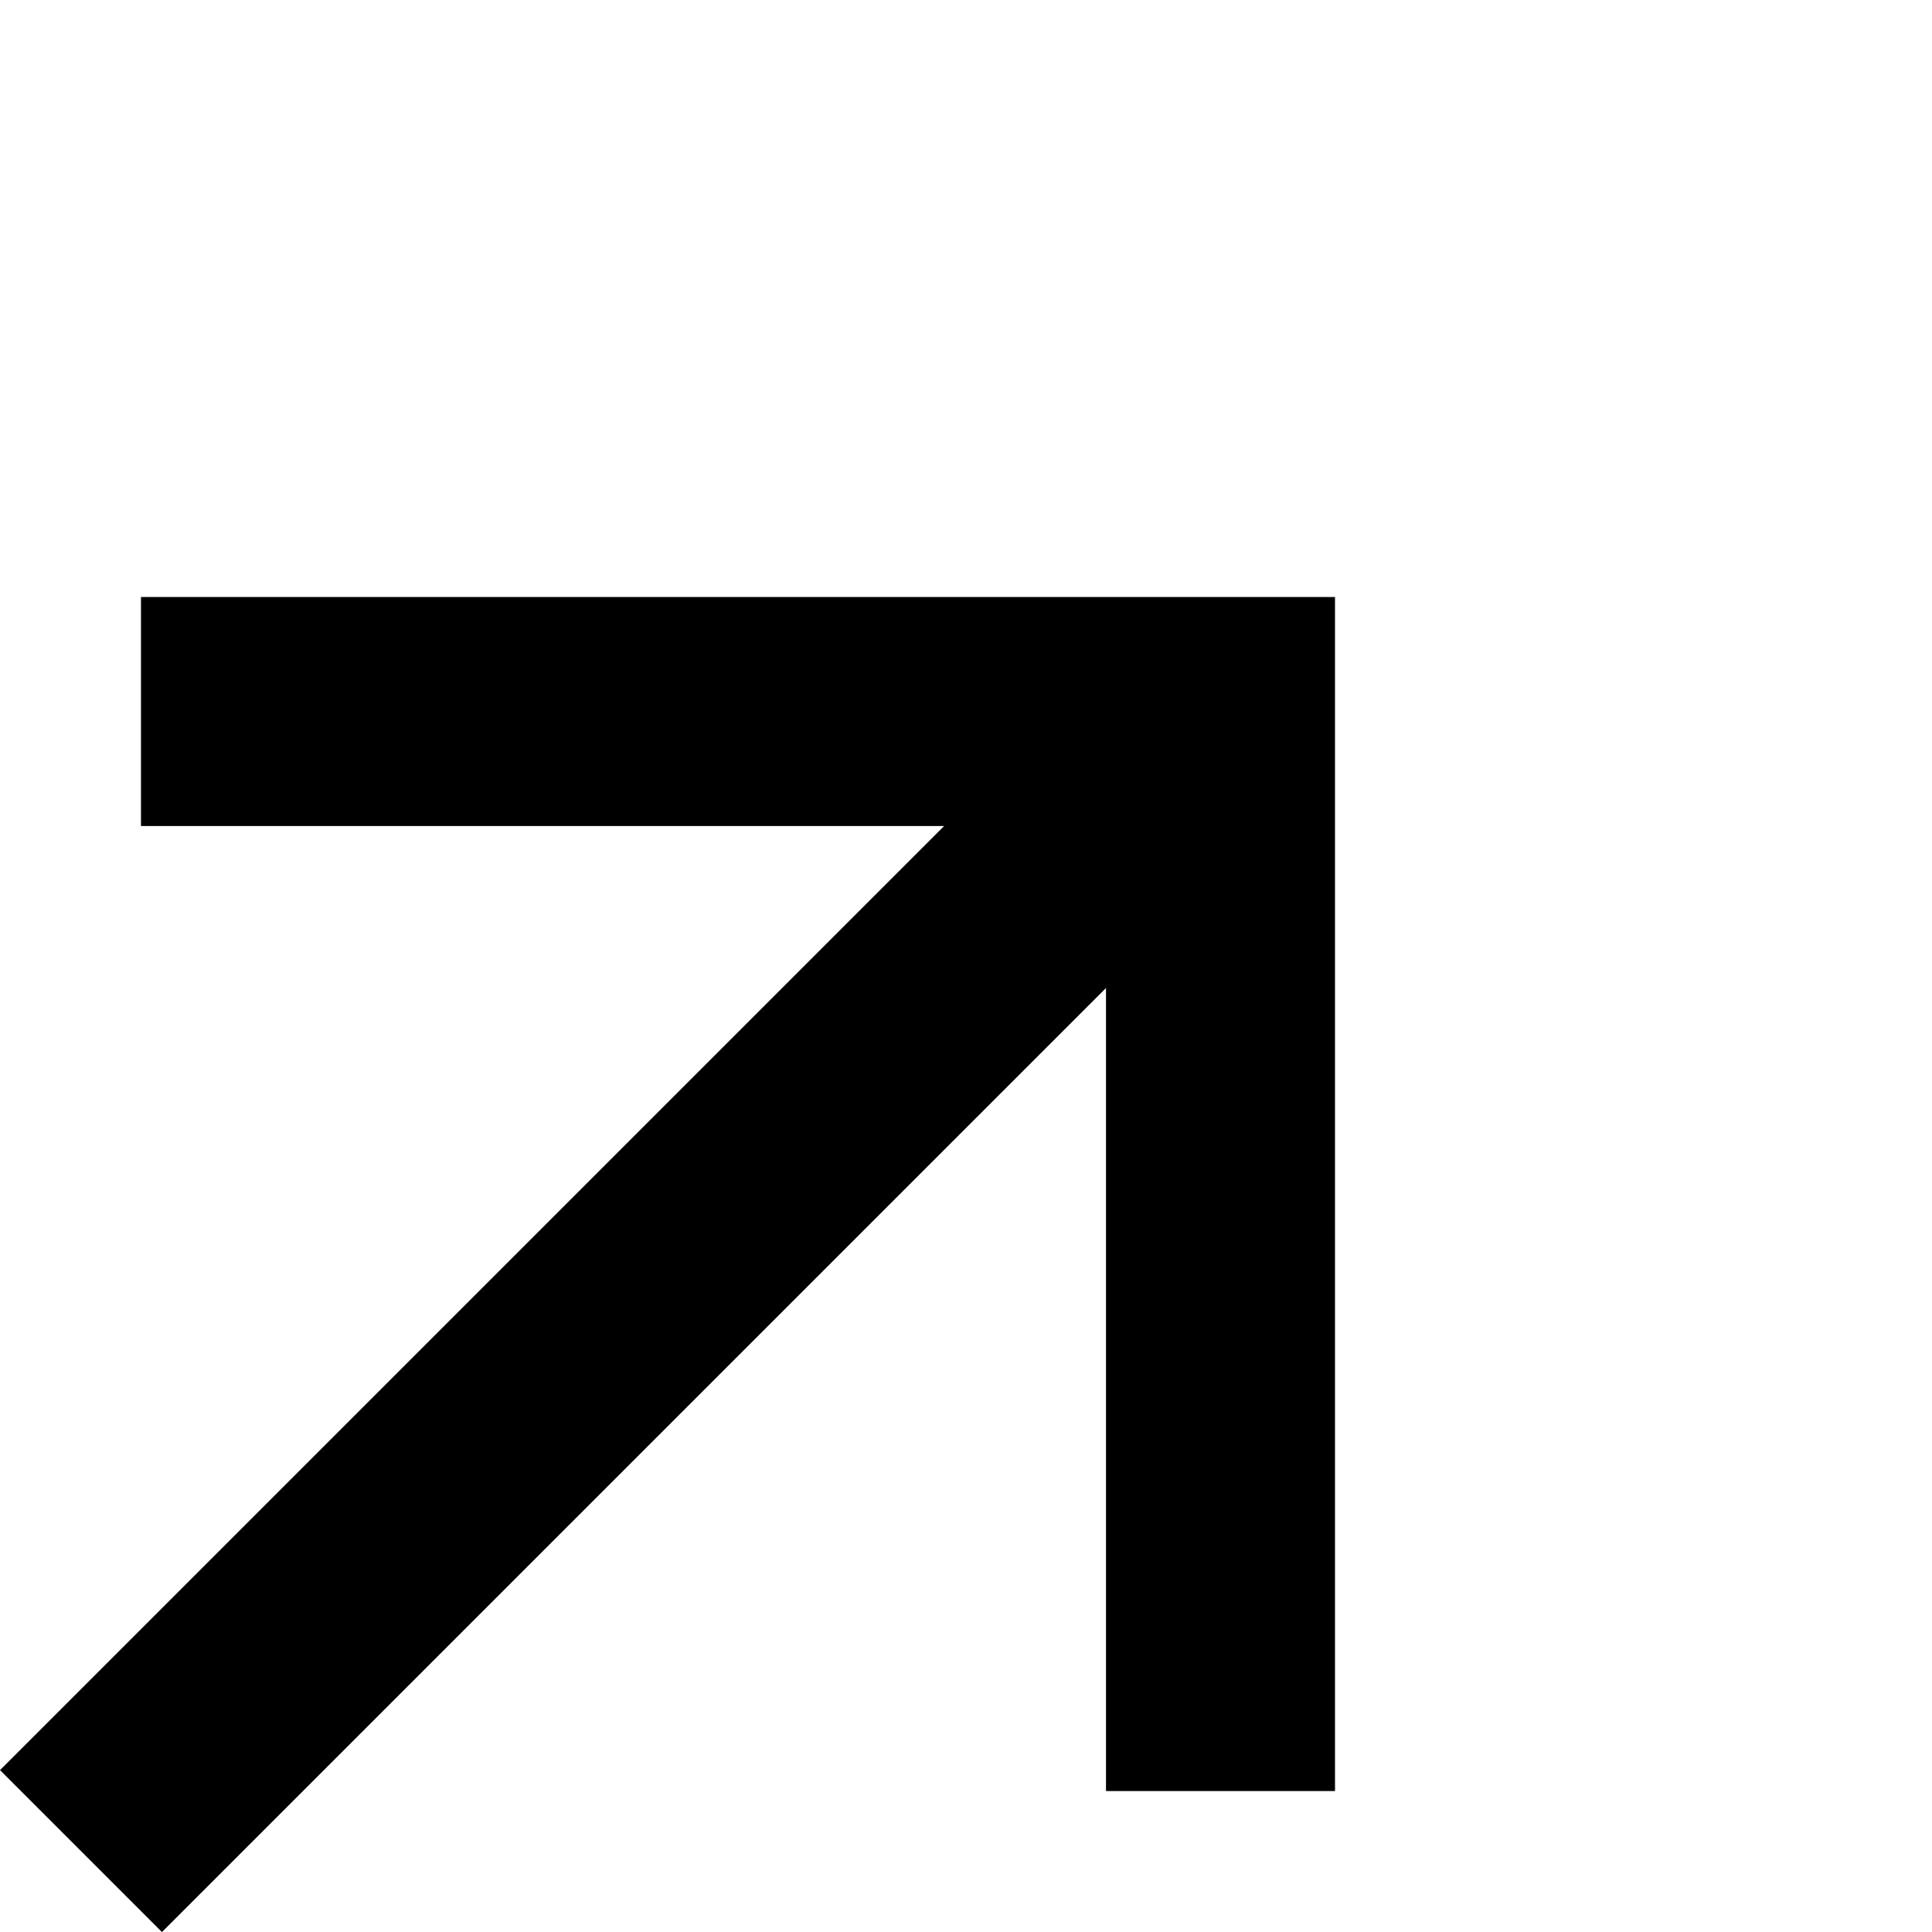
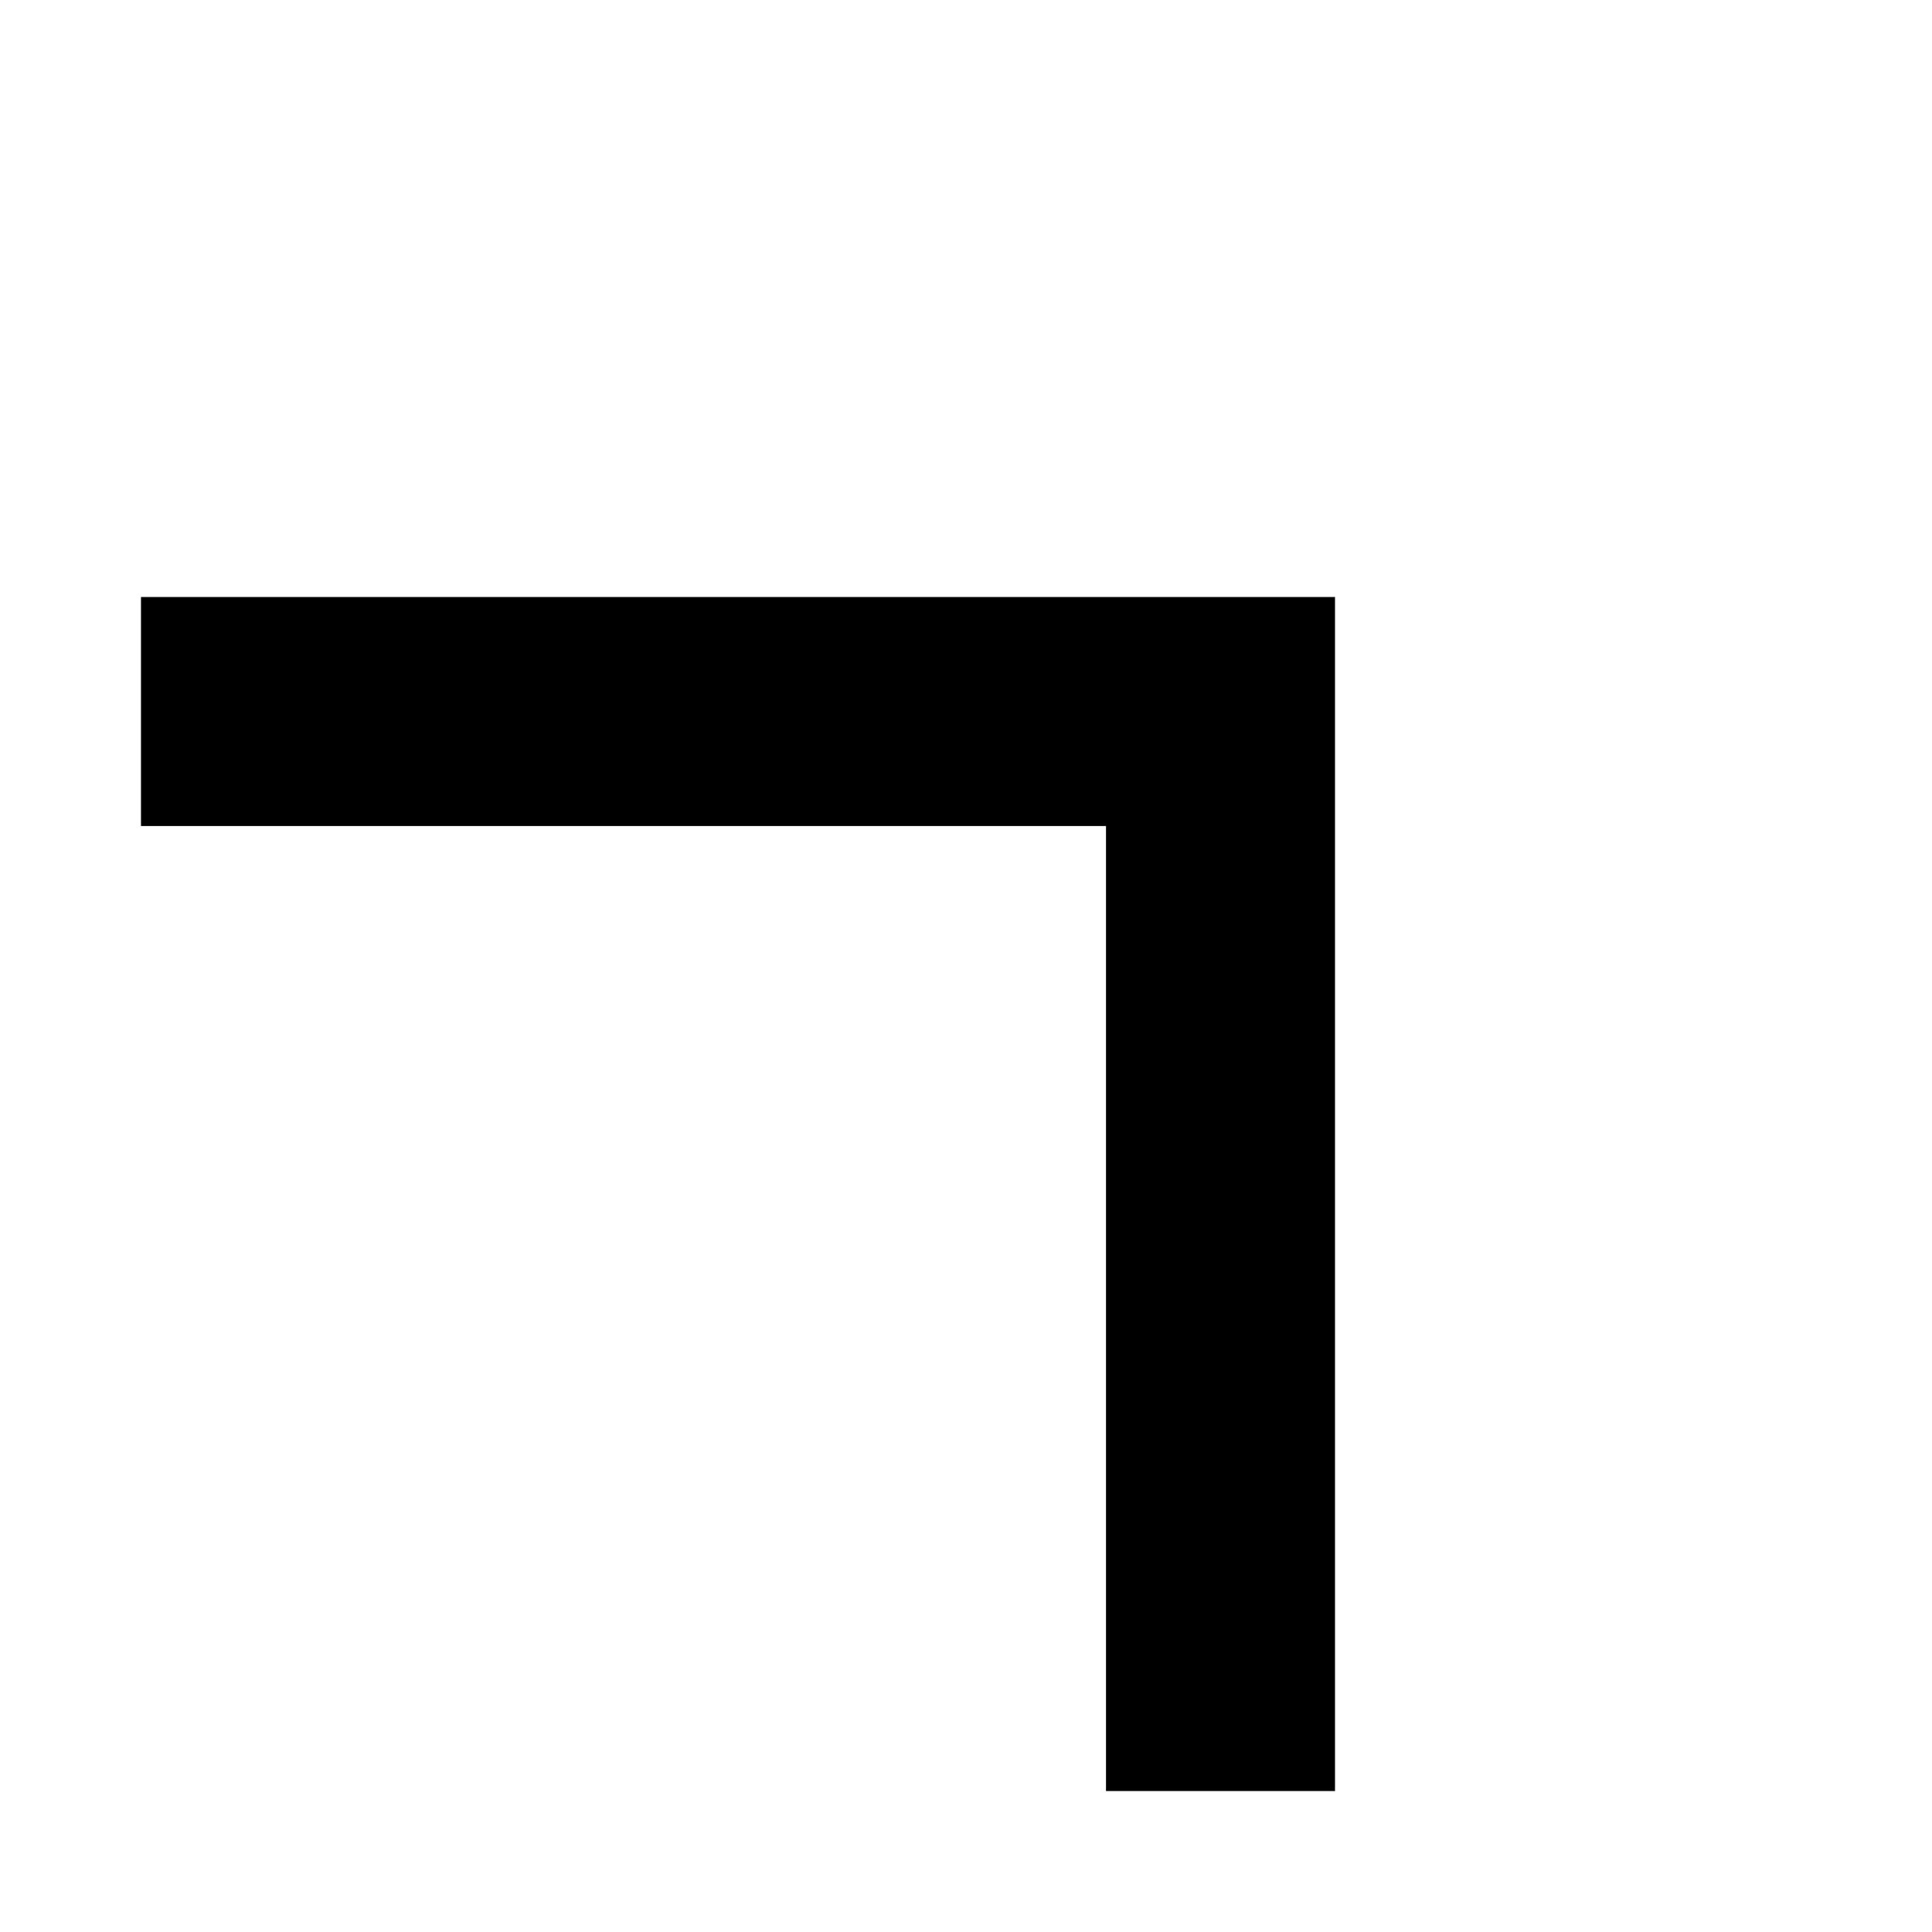
<svg xmlns="http://www.w3.org/2000/svg" width="25.31" height="25.311" viewBox="0 0 25.31 25.311">
  <defs>
    <style>.a{fill:none;stroke:#000;stroke-width:3px;}</style>
  </defs>
  <g transform="translate(-1436.439 -1293.256)">
-     <line class="a" y1="14.932" x2="14.932" transform="translate(1437.5 1302.574)" />
    <path class="a" d="M0,10,10,0,20,10" transform="translate(1445.357 1295.506) rotate(45)" />
  </g>
</svg>